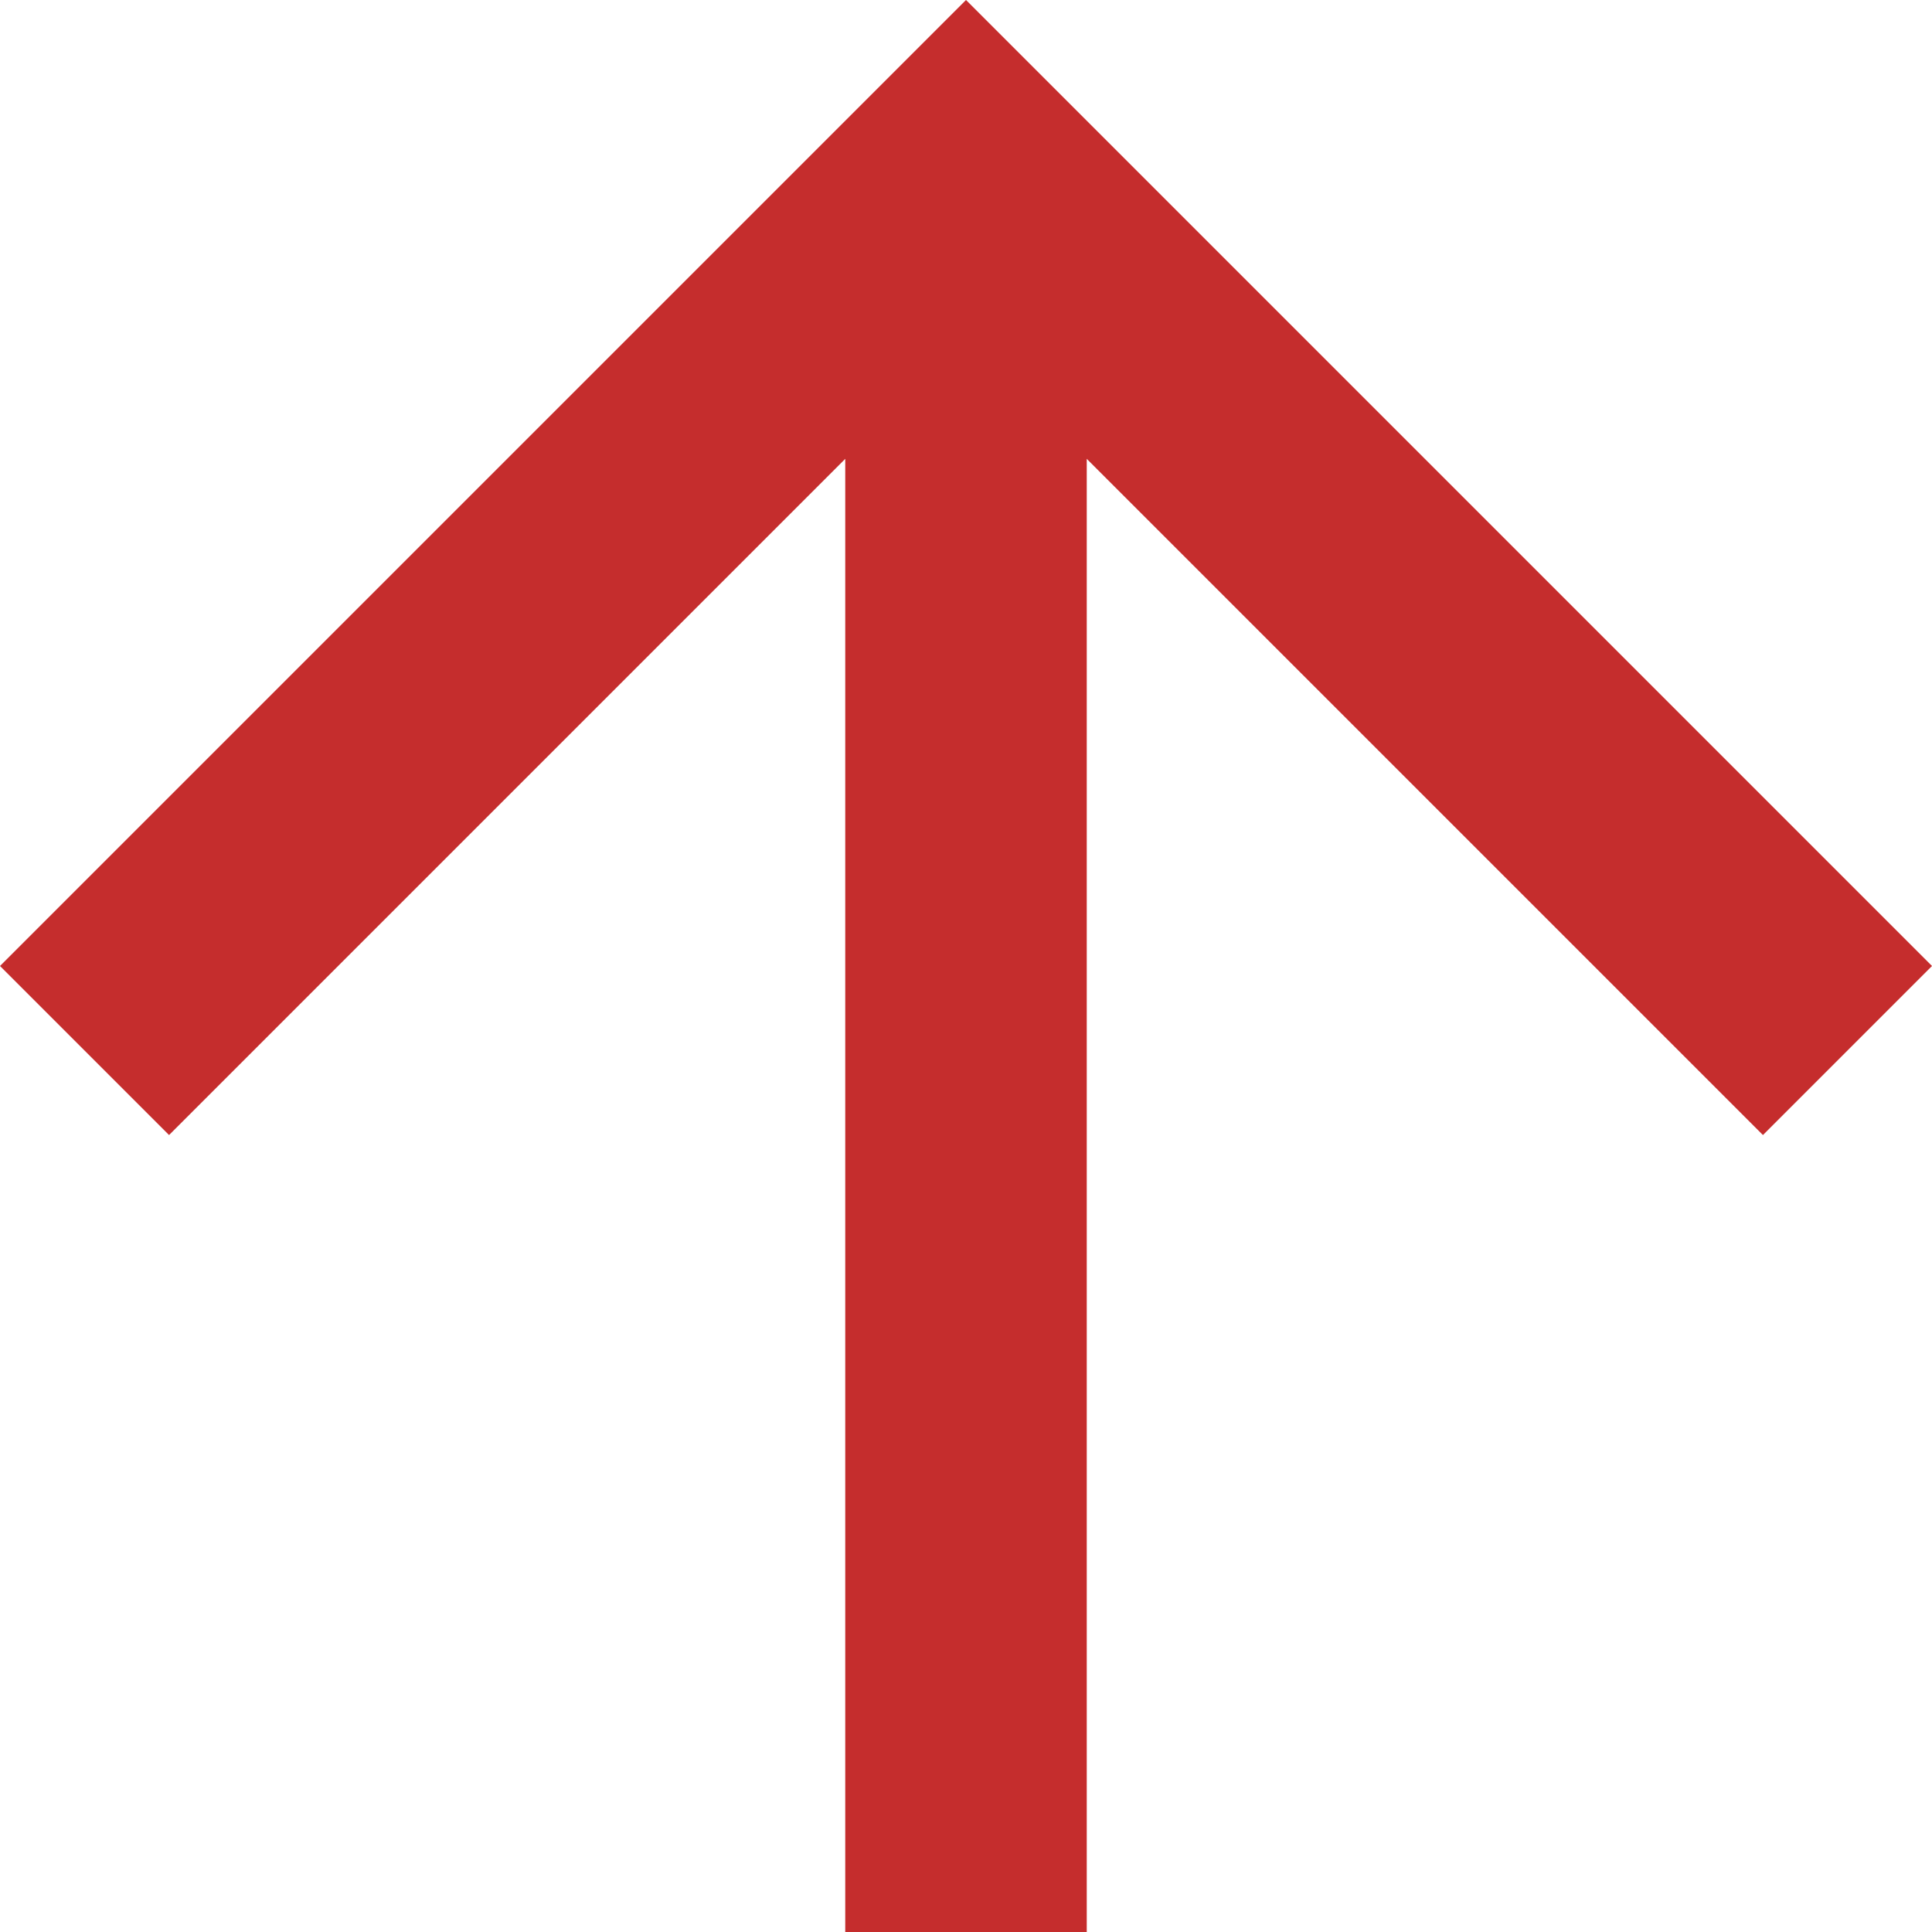
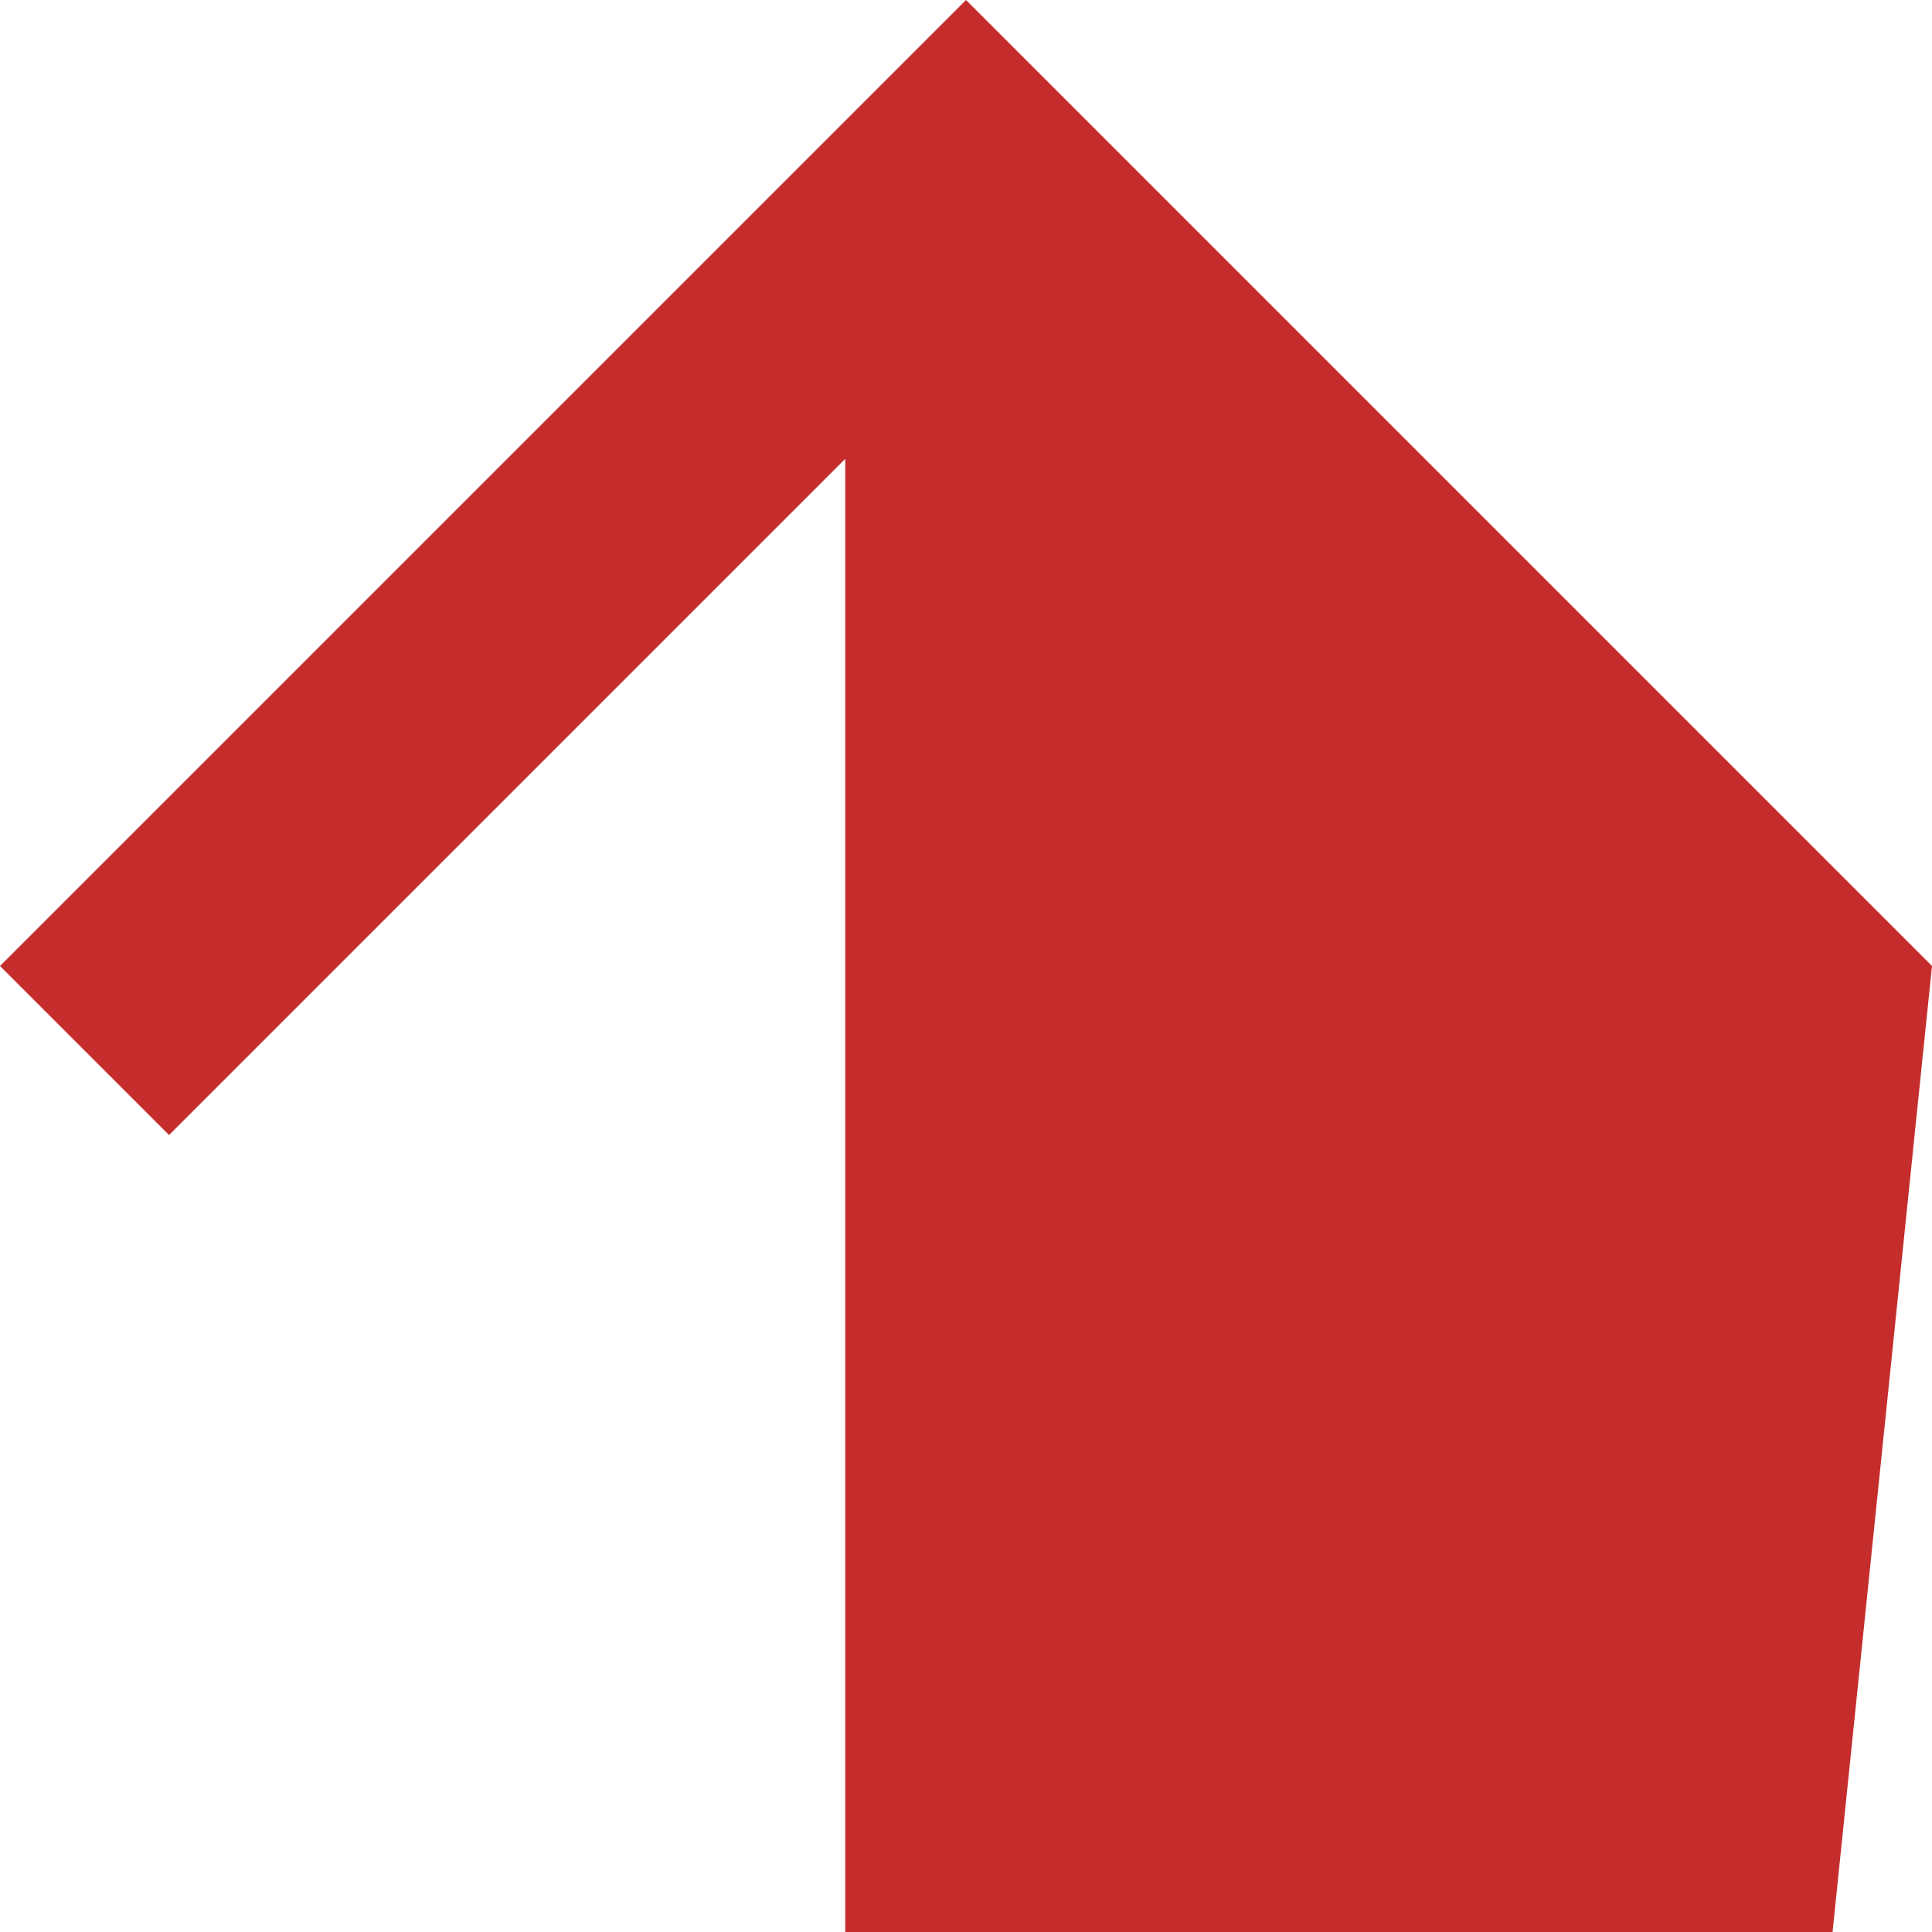
<svg xmlns="http://www.w3.org/2000/svg" class="w-[1rem] h-[1rem] pr-[0.75rem] text-[#C52D2D] font-black icon sprite-icons" viewBox="0 0 20 20">
-   <path fill-rule="evenodd" clip-rule="evenodd" d="M11.25 20V4.75l7 7L20 10 10 0 0 10l1.75 1.75 7-7V20h2.5z" fill="#c52d2d" />
+   <path fill-rule="evenodd" clip-rule="evenodd" d="M11.25 20l7 7L20 10 10 0 0 10l1.75 1.75 7-7V20h2.5z" fill="#c52d2d" />
</svg>